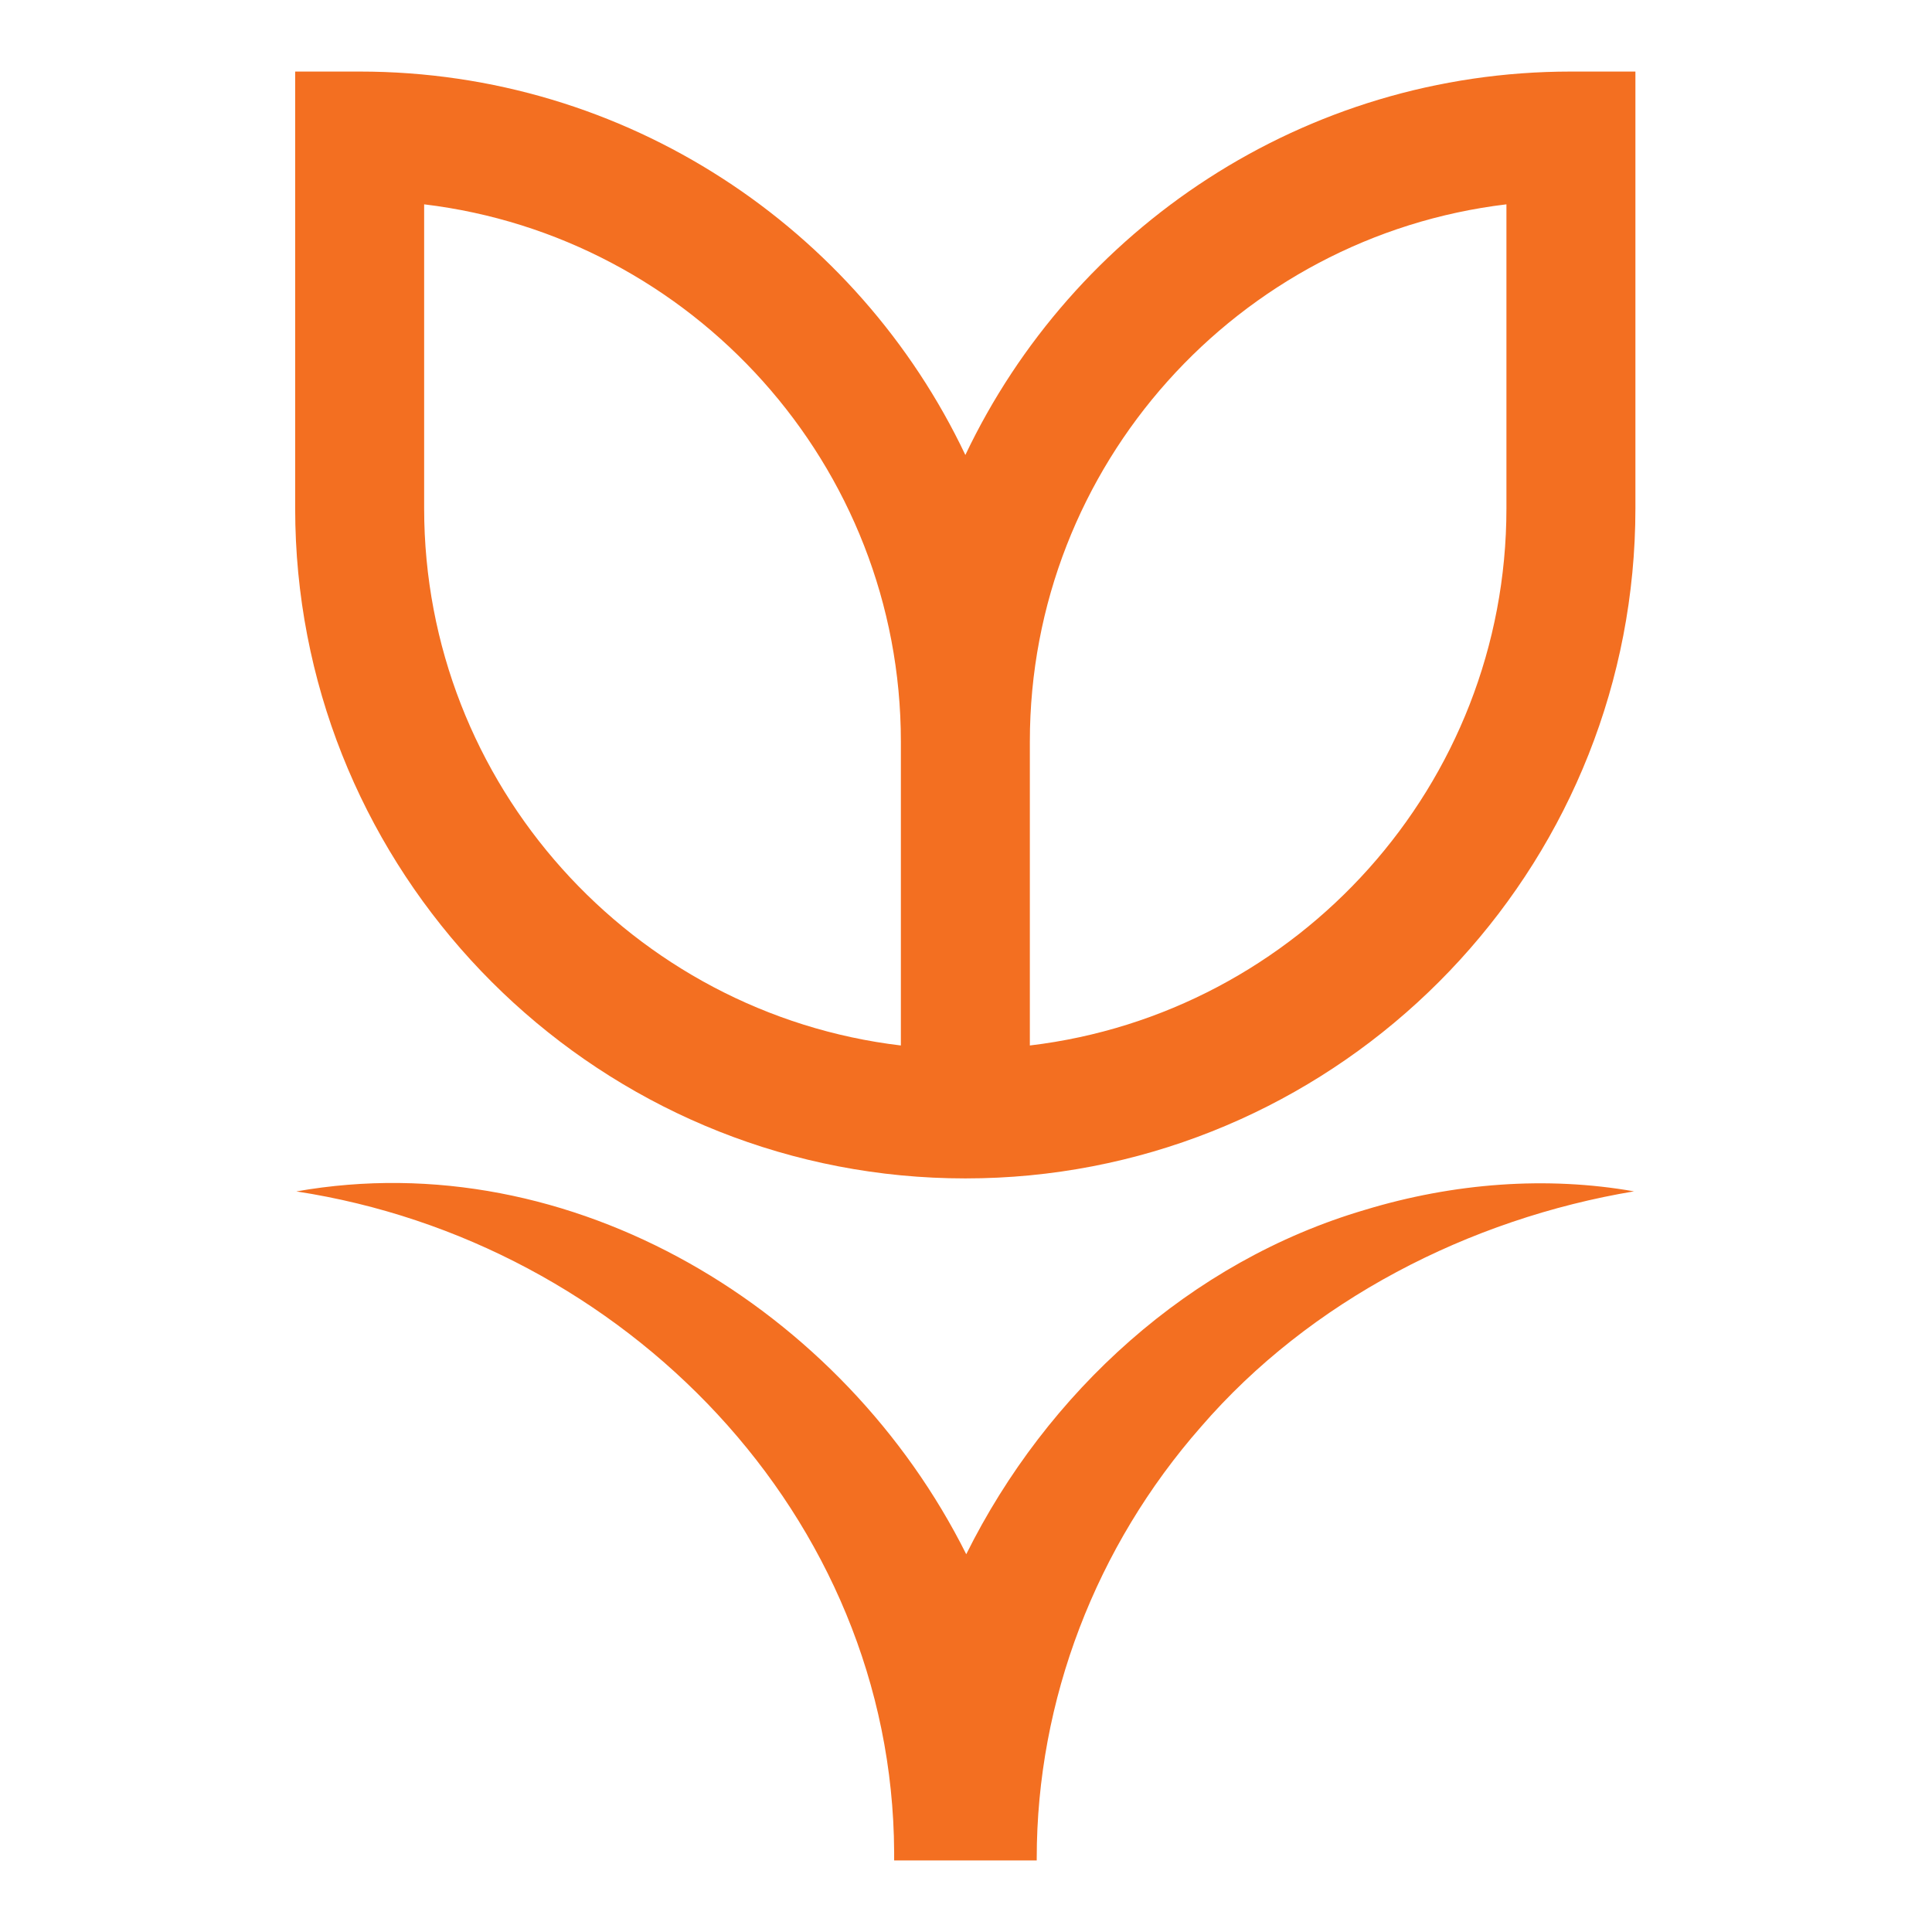
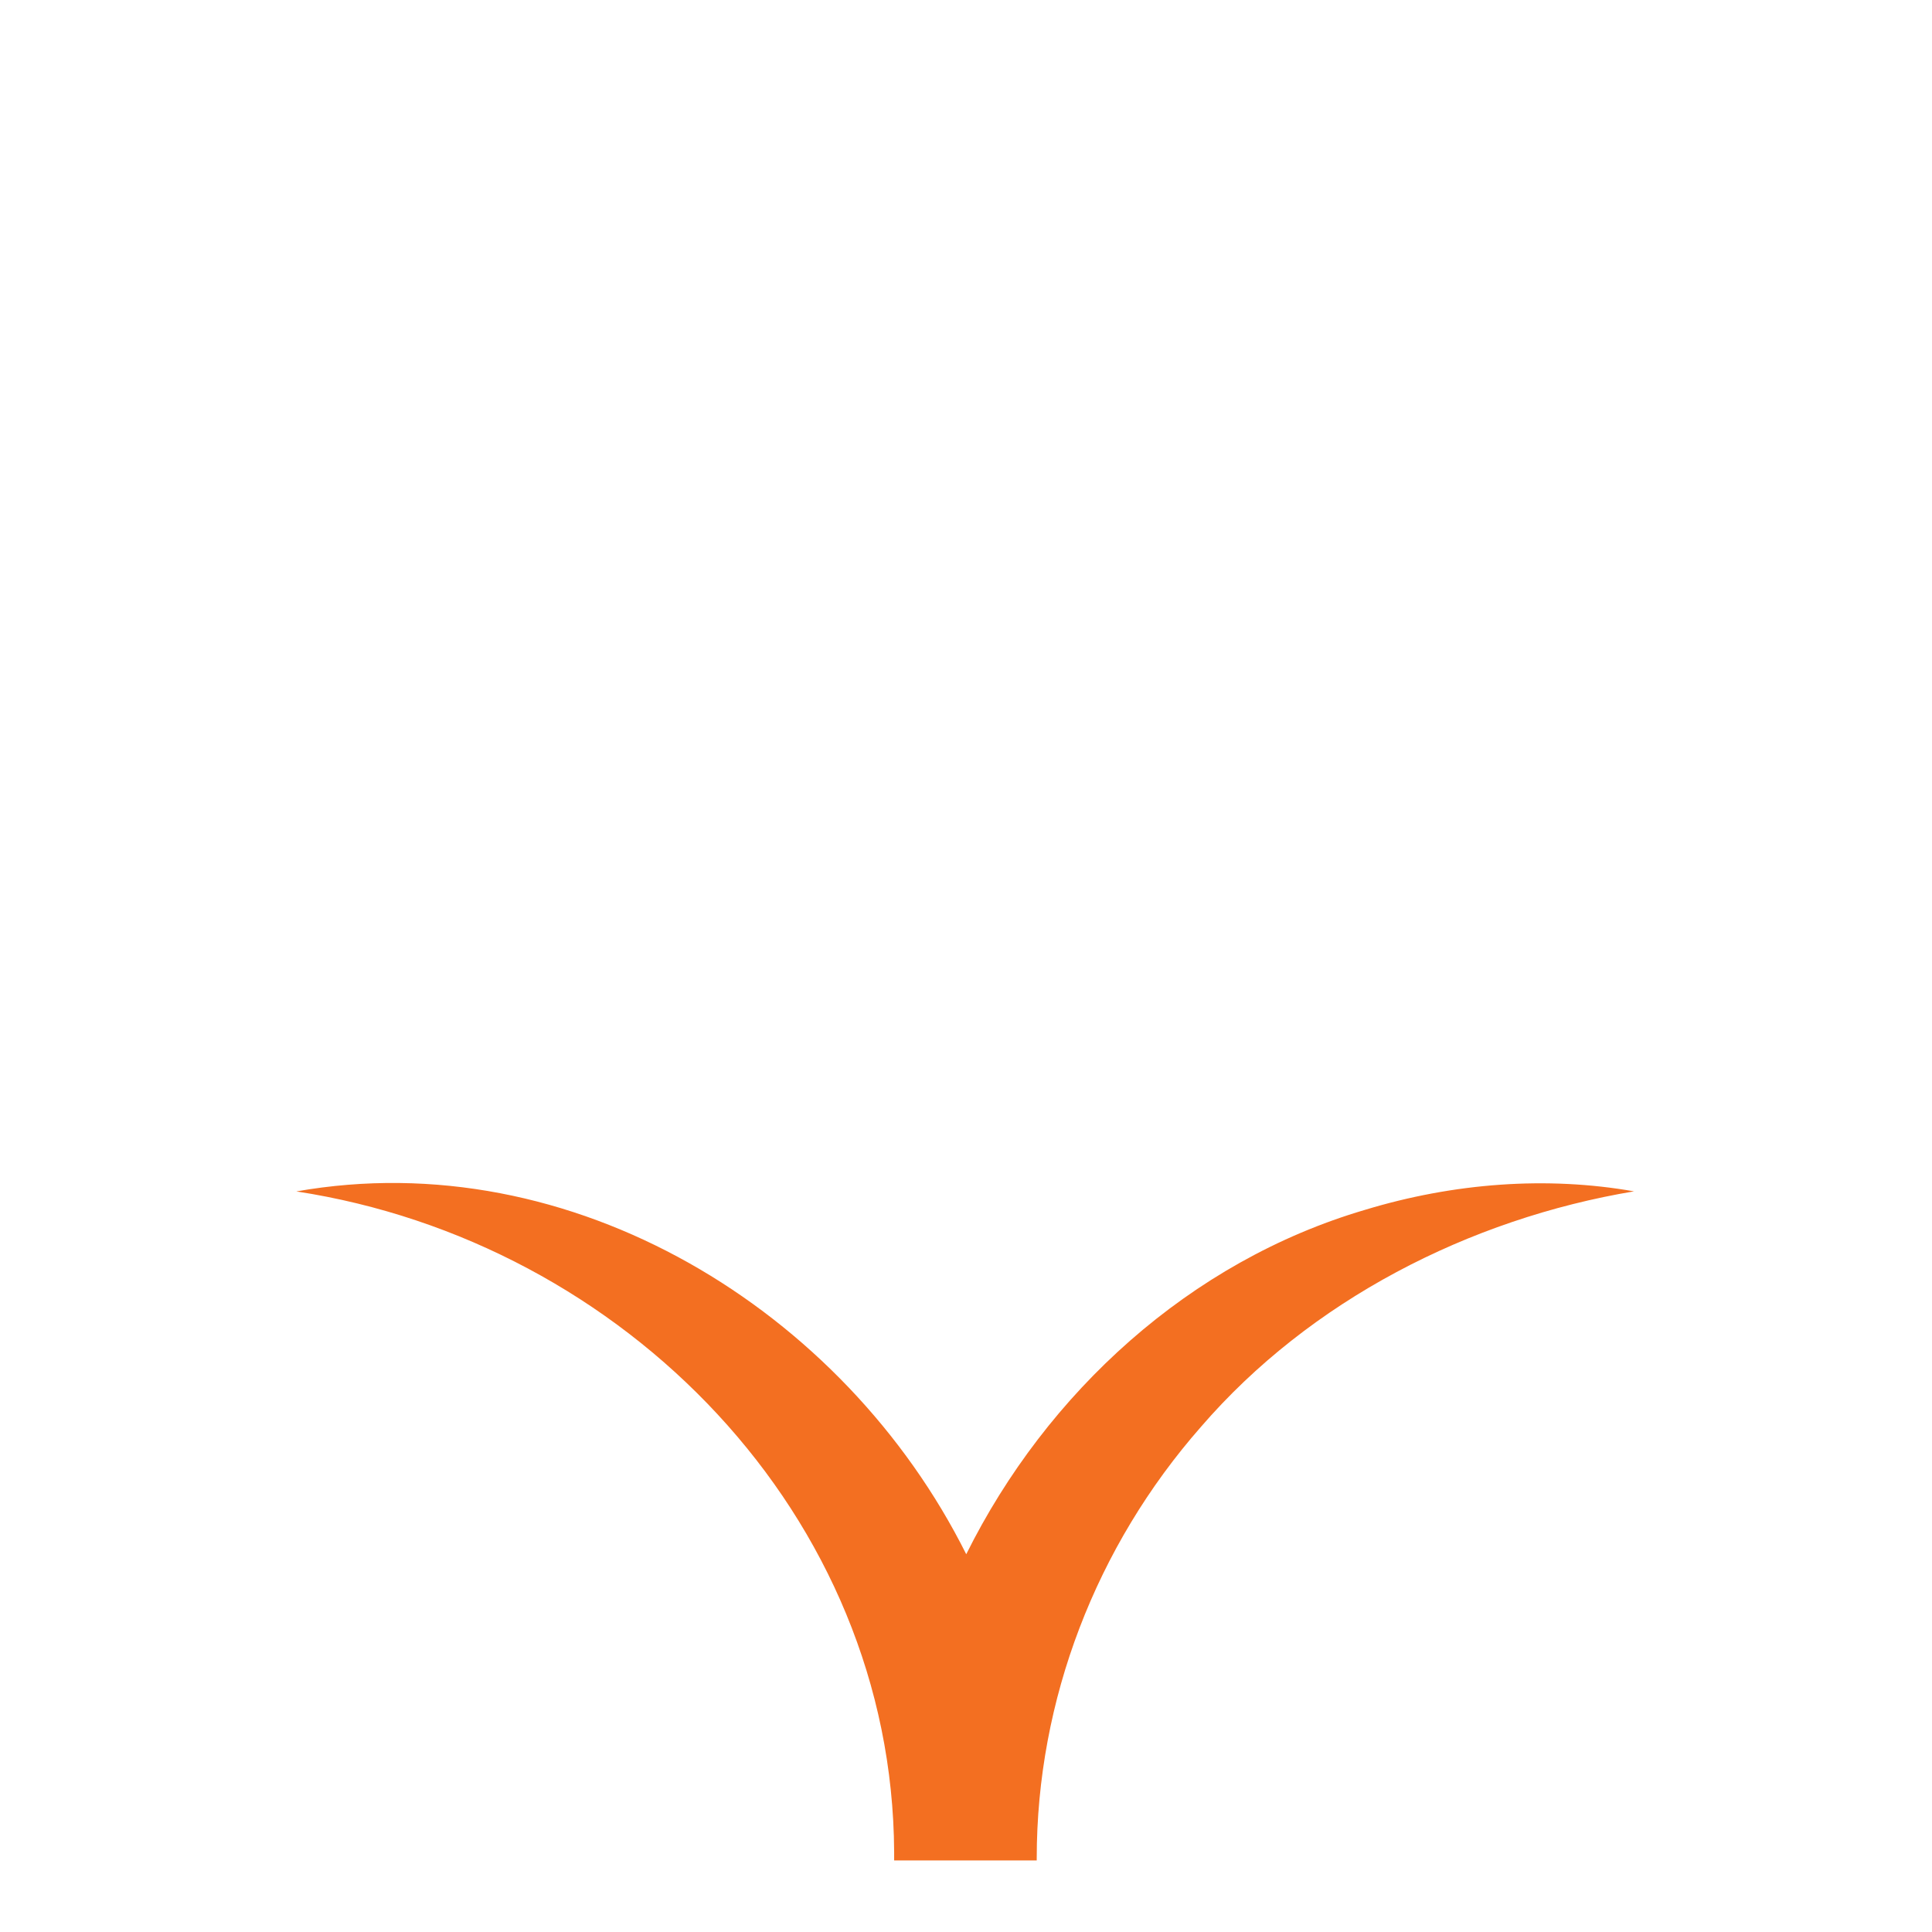
<svg xmlns="http://www.w3.org/2000/svg" width="1080" height="1080" viewBox="0 0 1080 1080" fill="none">
-   <path d="M878.154 40C728.885 40 599.808 127.714 539.643 254.339C479.559 127.714 350.319 40 201.05 40H165V284.176C165 478.487 313.86 638.791 503.593 657.02C515.528 658.165 527.463 658.737 539.643 658.737C551.823 658.737 563.84 658.165 575.693 657.02C765.426 638.791 914.204 478.487 914.204 284.176V40H878.154ZM503.593 584.43C353.752 566.609 237.1 438.676 237.1 284.176V114.226C386.941 132.21 503.593 260.061 503.593 414.561V584.43ZM842.104 284.176C842.104 438.758 725.534 566.609 575.693 584.43V414.561C575.693 259.979 692.181 132.128 842.104 114.226V284.176Z" fill="#F36F21" />
  <path d="M913.633 665.929C821.096 681.379 732.238 727.075 671.337 797.622C612.725 864.327 579.536 950.324 579.536 1038.77V1040H499.833V1035.34C498.934 847.242 349.012 694.05 165.655 666.011C319.665 638.789 471.876 732.225 540.134 868.823C585.176 778.248 665.206 705.086 763.056 676.311C812.594 661.27 864.667 657.346 913.633 666.011V665.929Z" fill="#F36F21" />
</svg>